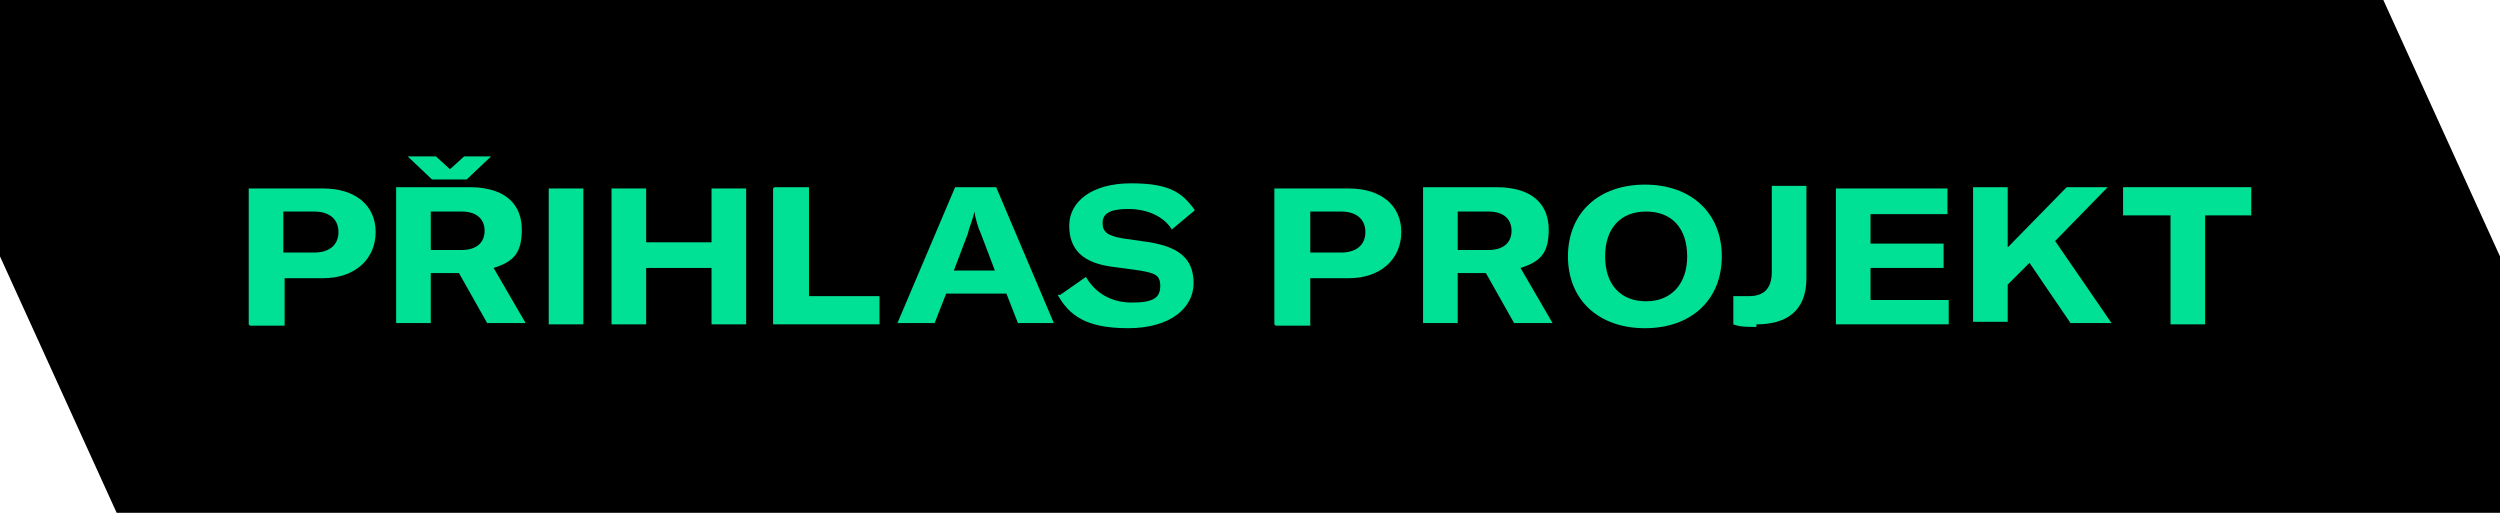
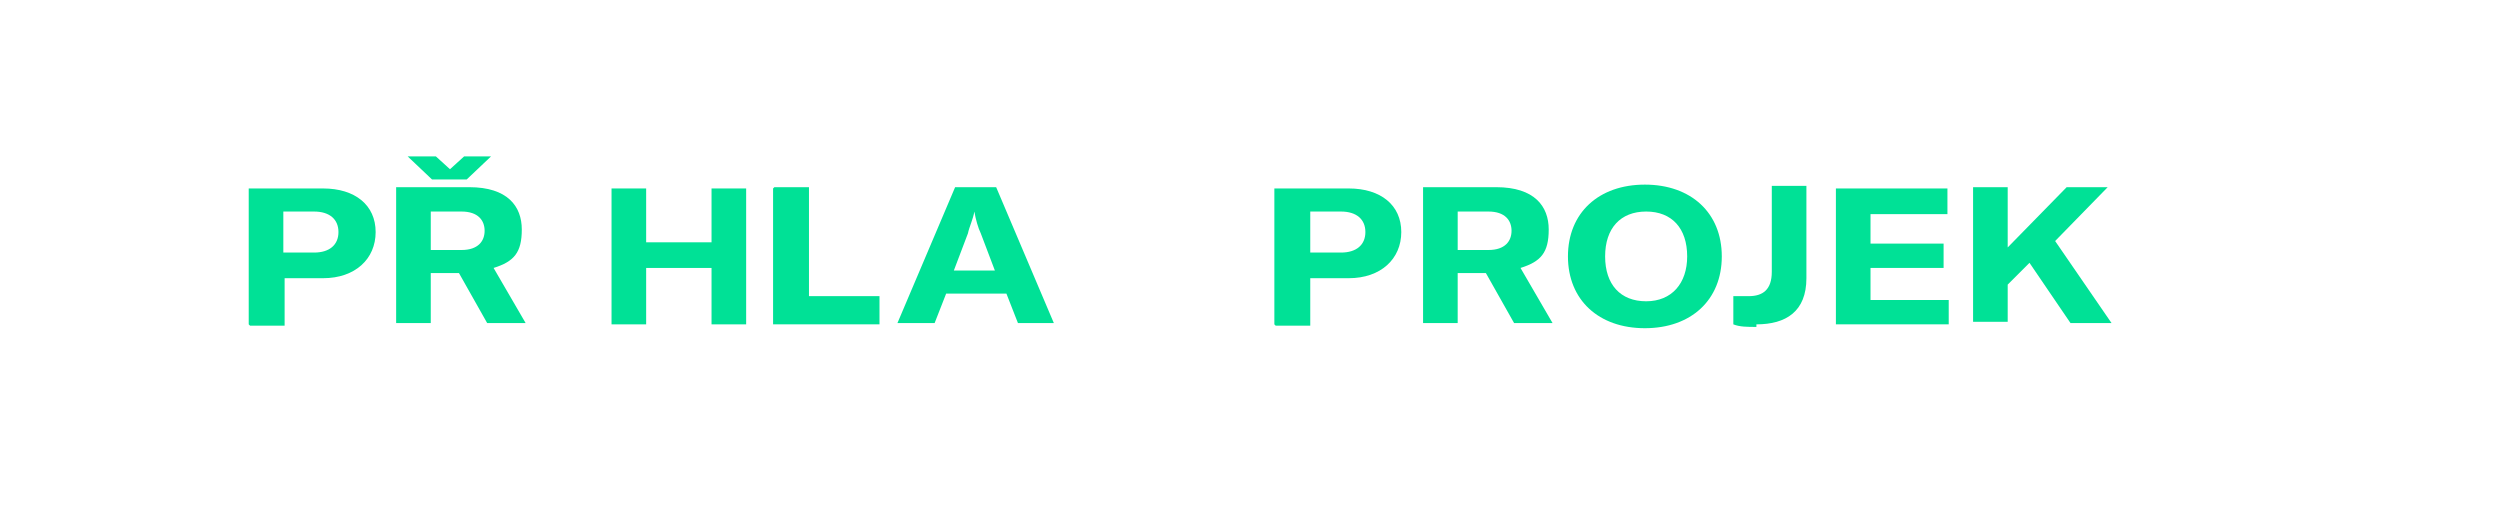
<svg xmlns="http://www.w3.org/2000/svg" id="Layer_1" viewBox="0 0 195 40">
  <defs>
    <style>      .st0 {        fill: #00e196;      }    </style>
  </defs>
-   <polygon points="185.9 0 0 0 0 20 9.1 40 195 40 195 20 185.9 0" />
  <g>
    <path class="st0" d="M19.4,25.3v-10.6h5.8c2.5,0,4.1,1.3,4.1,3.4s-1.6,3.6-4.1,3.6h-3v3.7h-2.7ZM24.5,16.5h-2.4v3.2h2.4c1.2,0,1.9-.6,1.9-1.6s-.7-1.6-1.9-1.6Z" />
    <path class="st0" d="M30.8,14.6h5.8c3,0,4.1,1.5,4.1,3.3s-.6,2.5-2.2,3l2.5,4.3h-3l-2.2-3.9h-2.2v3.9h-2.7v-10.6ZM34,12.2l1.1,1,1.1-1h2.1l-1.9,1.8h-2.7l-1.9-1.8h2.1ZM36,16.5h-2.4v3h2.4c1.3,0,1.8-.7,1.8-1.5s-.5-1.5-1.8-1.5Z" />
-     <path class="st0" d="M42.8,25.3v-10.6h2.7v10.6h-2.7Z" />
    <path class="st0" d="M58.2,25.3h-2.7v-4.4h-5.1v4.4h-2.7v-10.6h2.7v4.2h5.1v-4.2h2.7v10.6Z" />
    <path class="st0" d="M60.4,14.6h2.7v8.5h5.5v2.2h-8.3v-10.6Z" />
    <path class="st0" d="M74.4,14.6h3.3l4.5,10.6h-2.8l-.9-2.3h-4.7l-.9,2.3h-2.9l4.5-10.6ZM77.6,21.1l-1.1-2.9c-.2-.4-.4-1.1-.5-1.7h0c-.1.6-.4,1.2-.5,1.7l-1.1,2.9h3.3Z" />
-     <path class="st0" d="M82.7,23l2-1.4c.7,1.2,1.9,2,3.6,2s2.2-.4,2.2-1.3-.5-1-1.6-1.2l-2.2-.3c-2.2-.3-3.3-1.3-3.3-3.2s1.8-3.3,4.8-3.3,4,.7,5,2.1l-1.8,1.5c-.6-1-1.9-1.6-3.4-1.6s-2,.4-2,1.1.4,1,1.6,1.2l2.1.3c2.3.4,3.4,1.3,3.4,3.2s-1.8,3.5-5.1,3.5-4.6-1-5.5-2.6Z" />
    <path class="st0" d="M99.4,25.3v-10.6h5.8c2.5,0,4.1,1.3,4.1,3.4s-1.6,3.6-4.1,3.6h-3v3.7h-2.7ZM104.6,16.5h-2.4v3.2h2.4c1.2,0,1.9-.6,1.9-1.6s-.7-1.6-1.9-1.6Z" />
    <path class="st0" d="M110.9,14.6h5.8c3,0,4.1,1.5,4.1,3.3s-.6,2.5-2.2,3l2.5,4.3h-3l-2.2-3.9h-2.2v3.9h-2.7v-10.6ZM116.1,16.5h-2.4v3h2.4c1.3,0,1.8-.7,1.8-1.5s-.5-1.5-1.8-1.5Z" />
    <path class="st0" d="M122.3,20c0-3.4,2.4-5.6,6-5.6s6,2.2,6,5.6-2.4,5.6-6,5.6-6-2.2-6-5.6ZM131.6,20c0-2.2-1.2-3.5-3.2-3.5s-3.2,1.3-3.2,3.5,1.2,3.5,3.2,3.5,3.2-1.4,3.2-3.5Z" />
    <path class="st0" d="M137,25.5c-.7,0-1.3,0-1.8-.2v-2.2c.4,0,.8,0,1.2,0,1.1,0,1.8-.5,1.8-1.9v-6.7h2.7v7.2c0,2.6-1.6,3.6-3.9,3.6Z" />
    <path class="st0" d="M152,23.3v2h-8.8v-10.6h8.7v2h-6v2.3h5.7v1.9h-5.7v2.5h6.1Z" />
    <path class="st0" d="M153.9,14.6h2.7v4.7l4.6-4.7h3.2l-4.1,4.2,4.4,6.4h-3.2l-3.2-4.7-1.7,1.7v2.9h-2.7v-10.6Z" />
-     <path class="st0" d="M169.3,16.8h-3.7v-2.2h10v2.2h-3.6v8.5h-2.7v-8.5Z" />
  </g>
</svg>